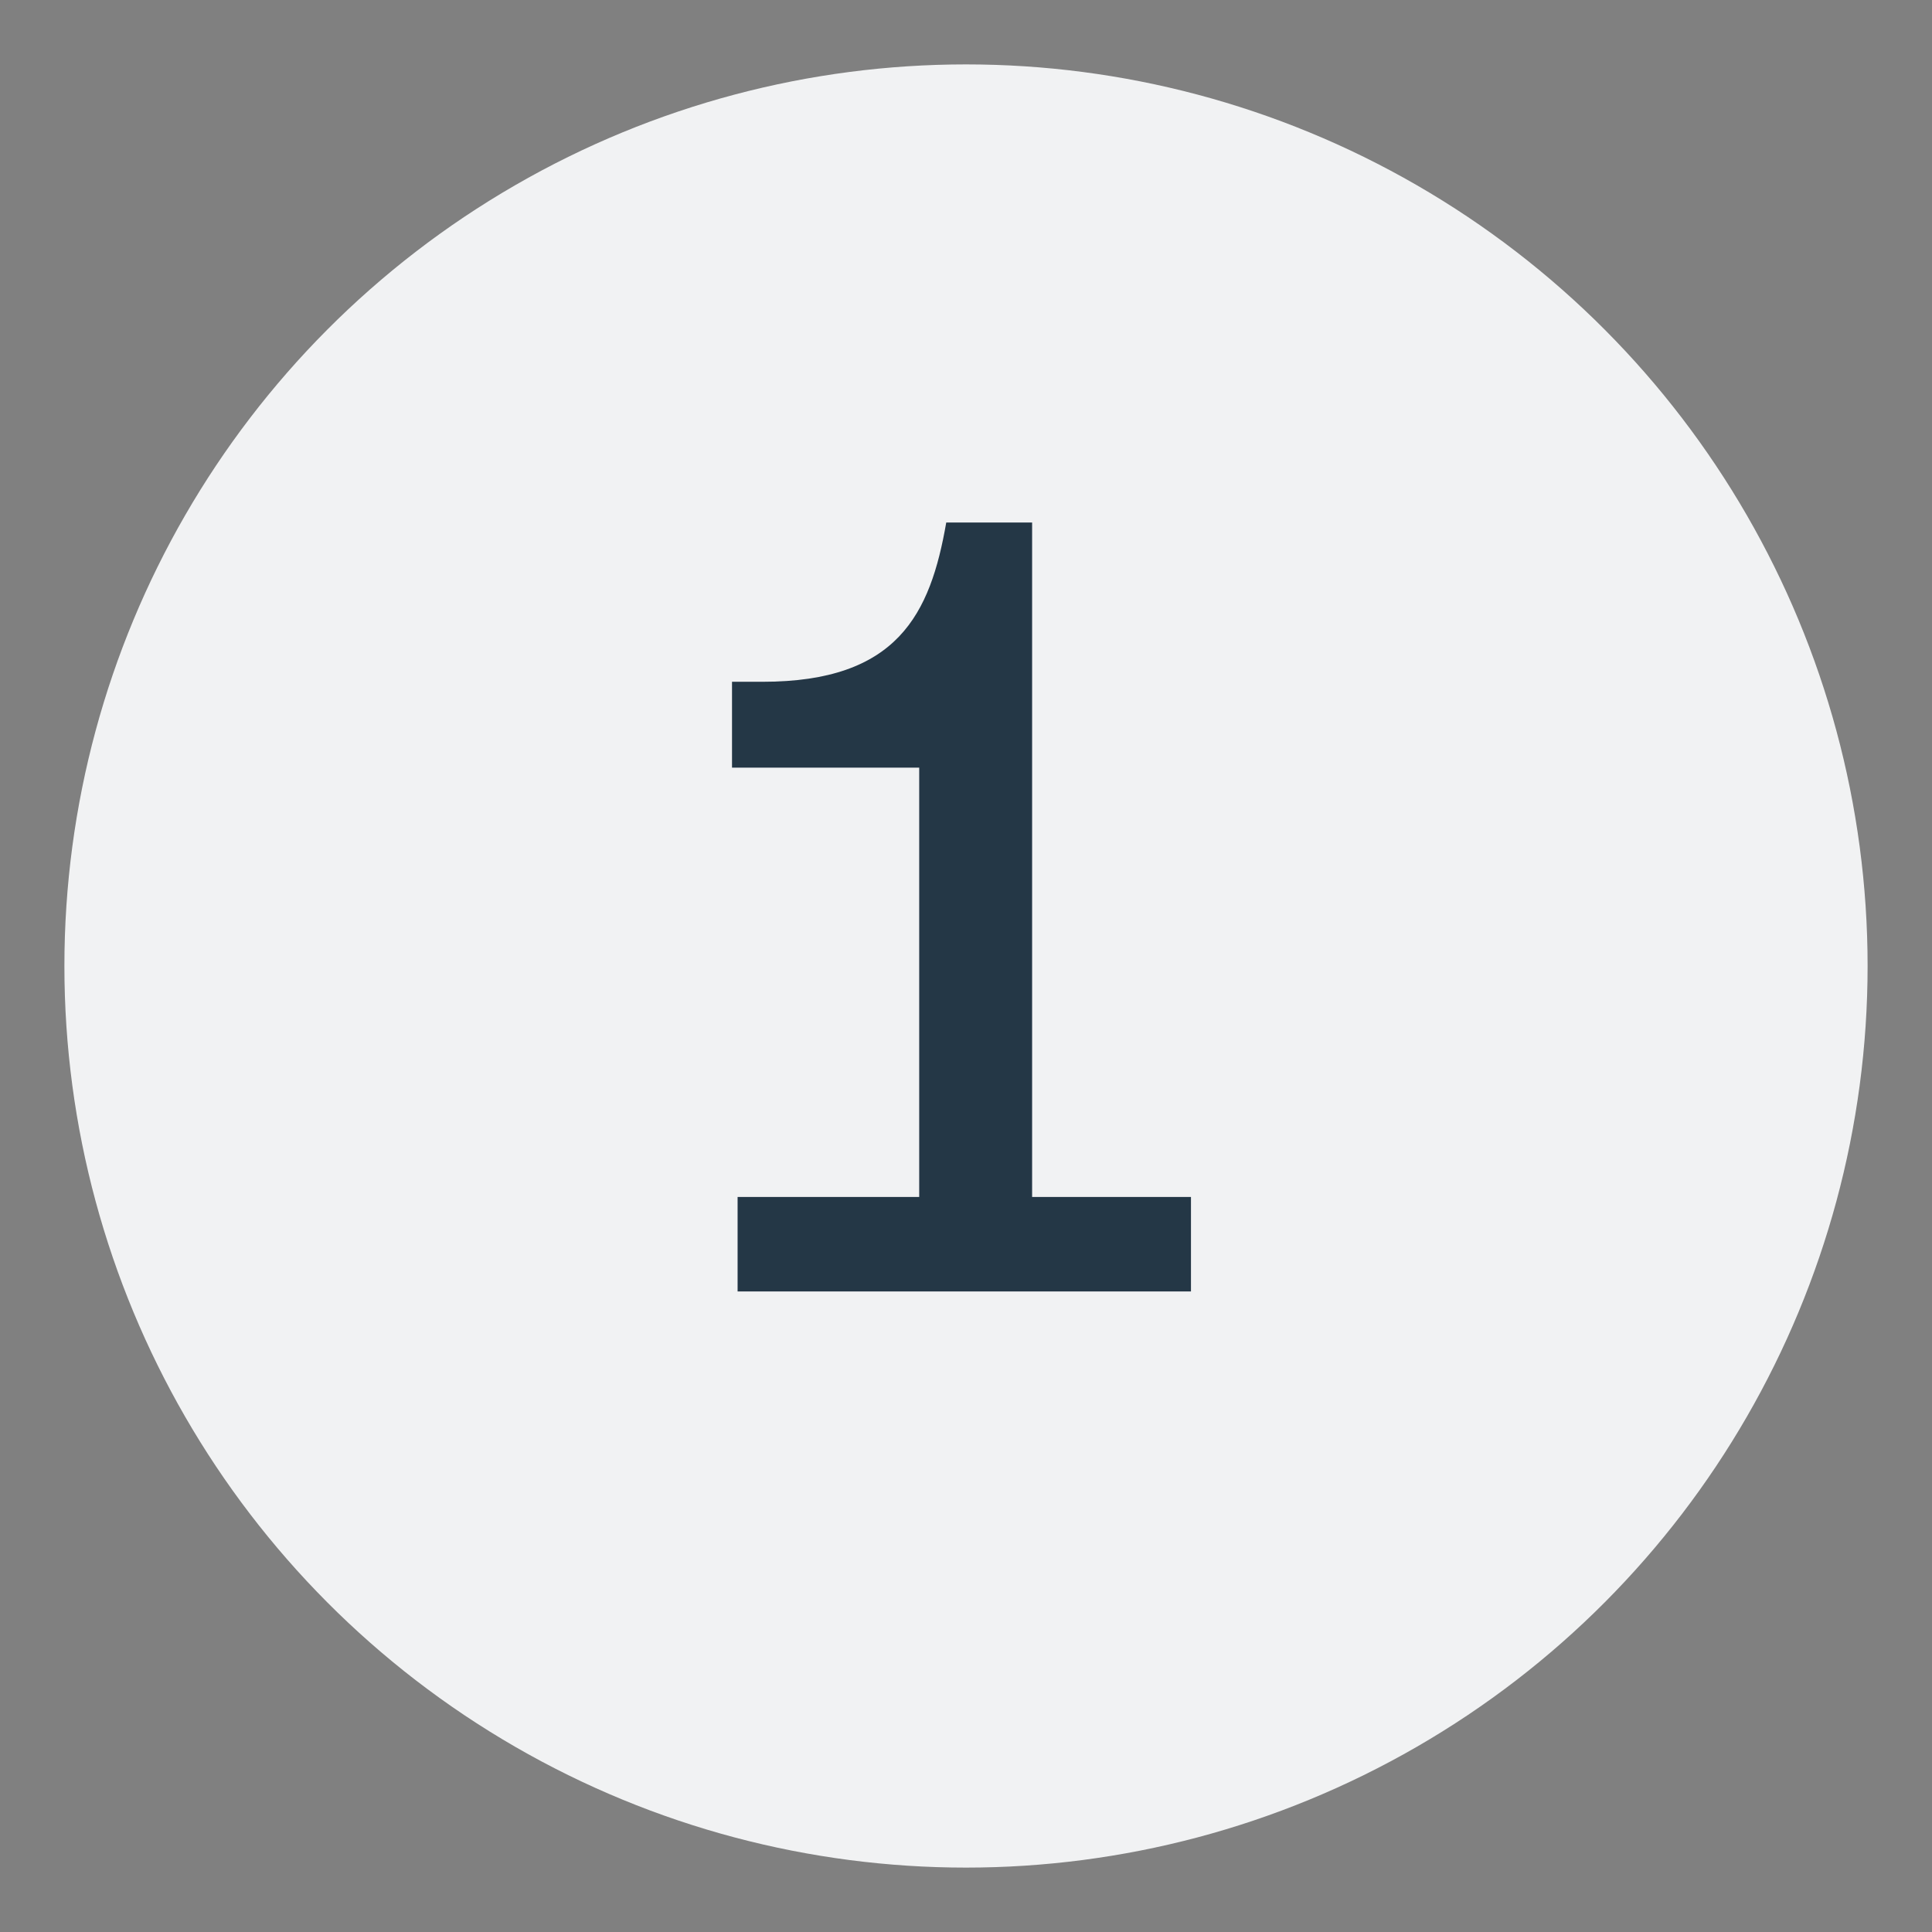
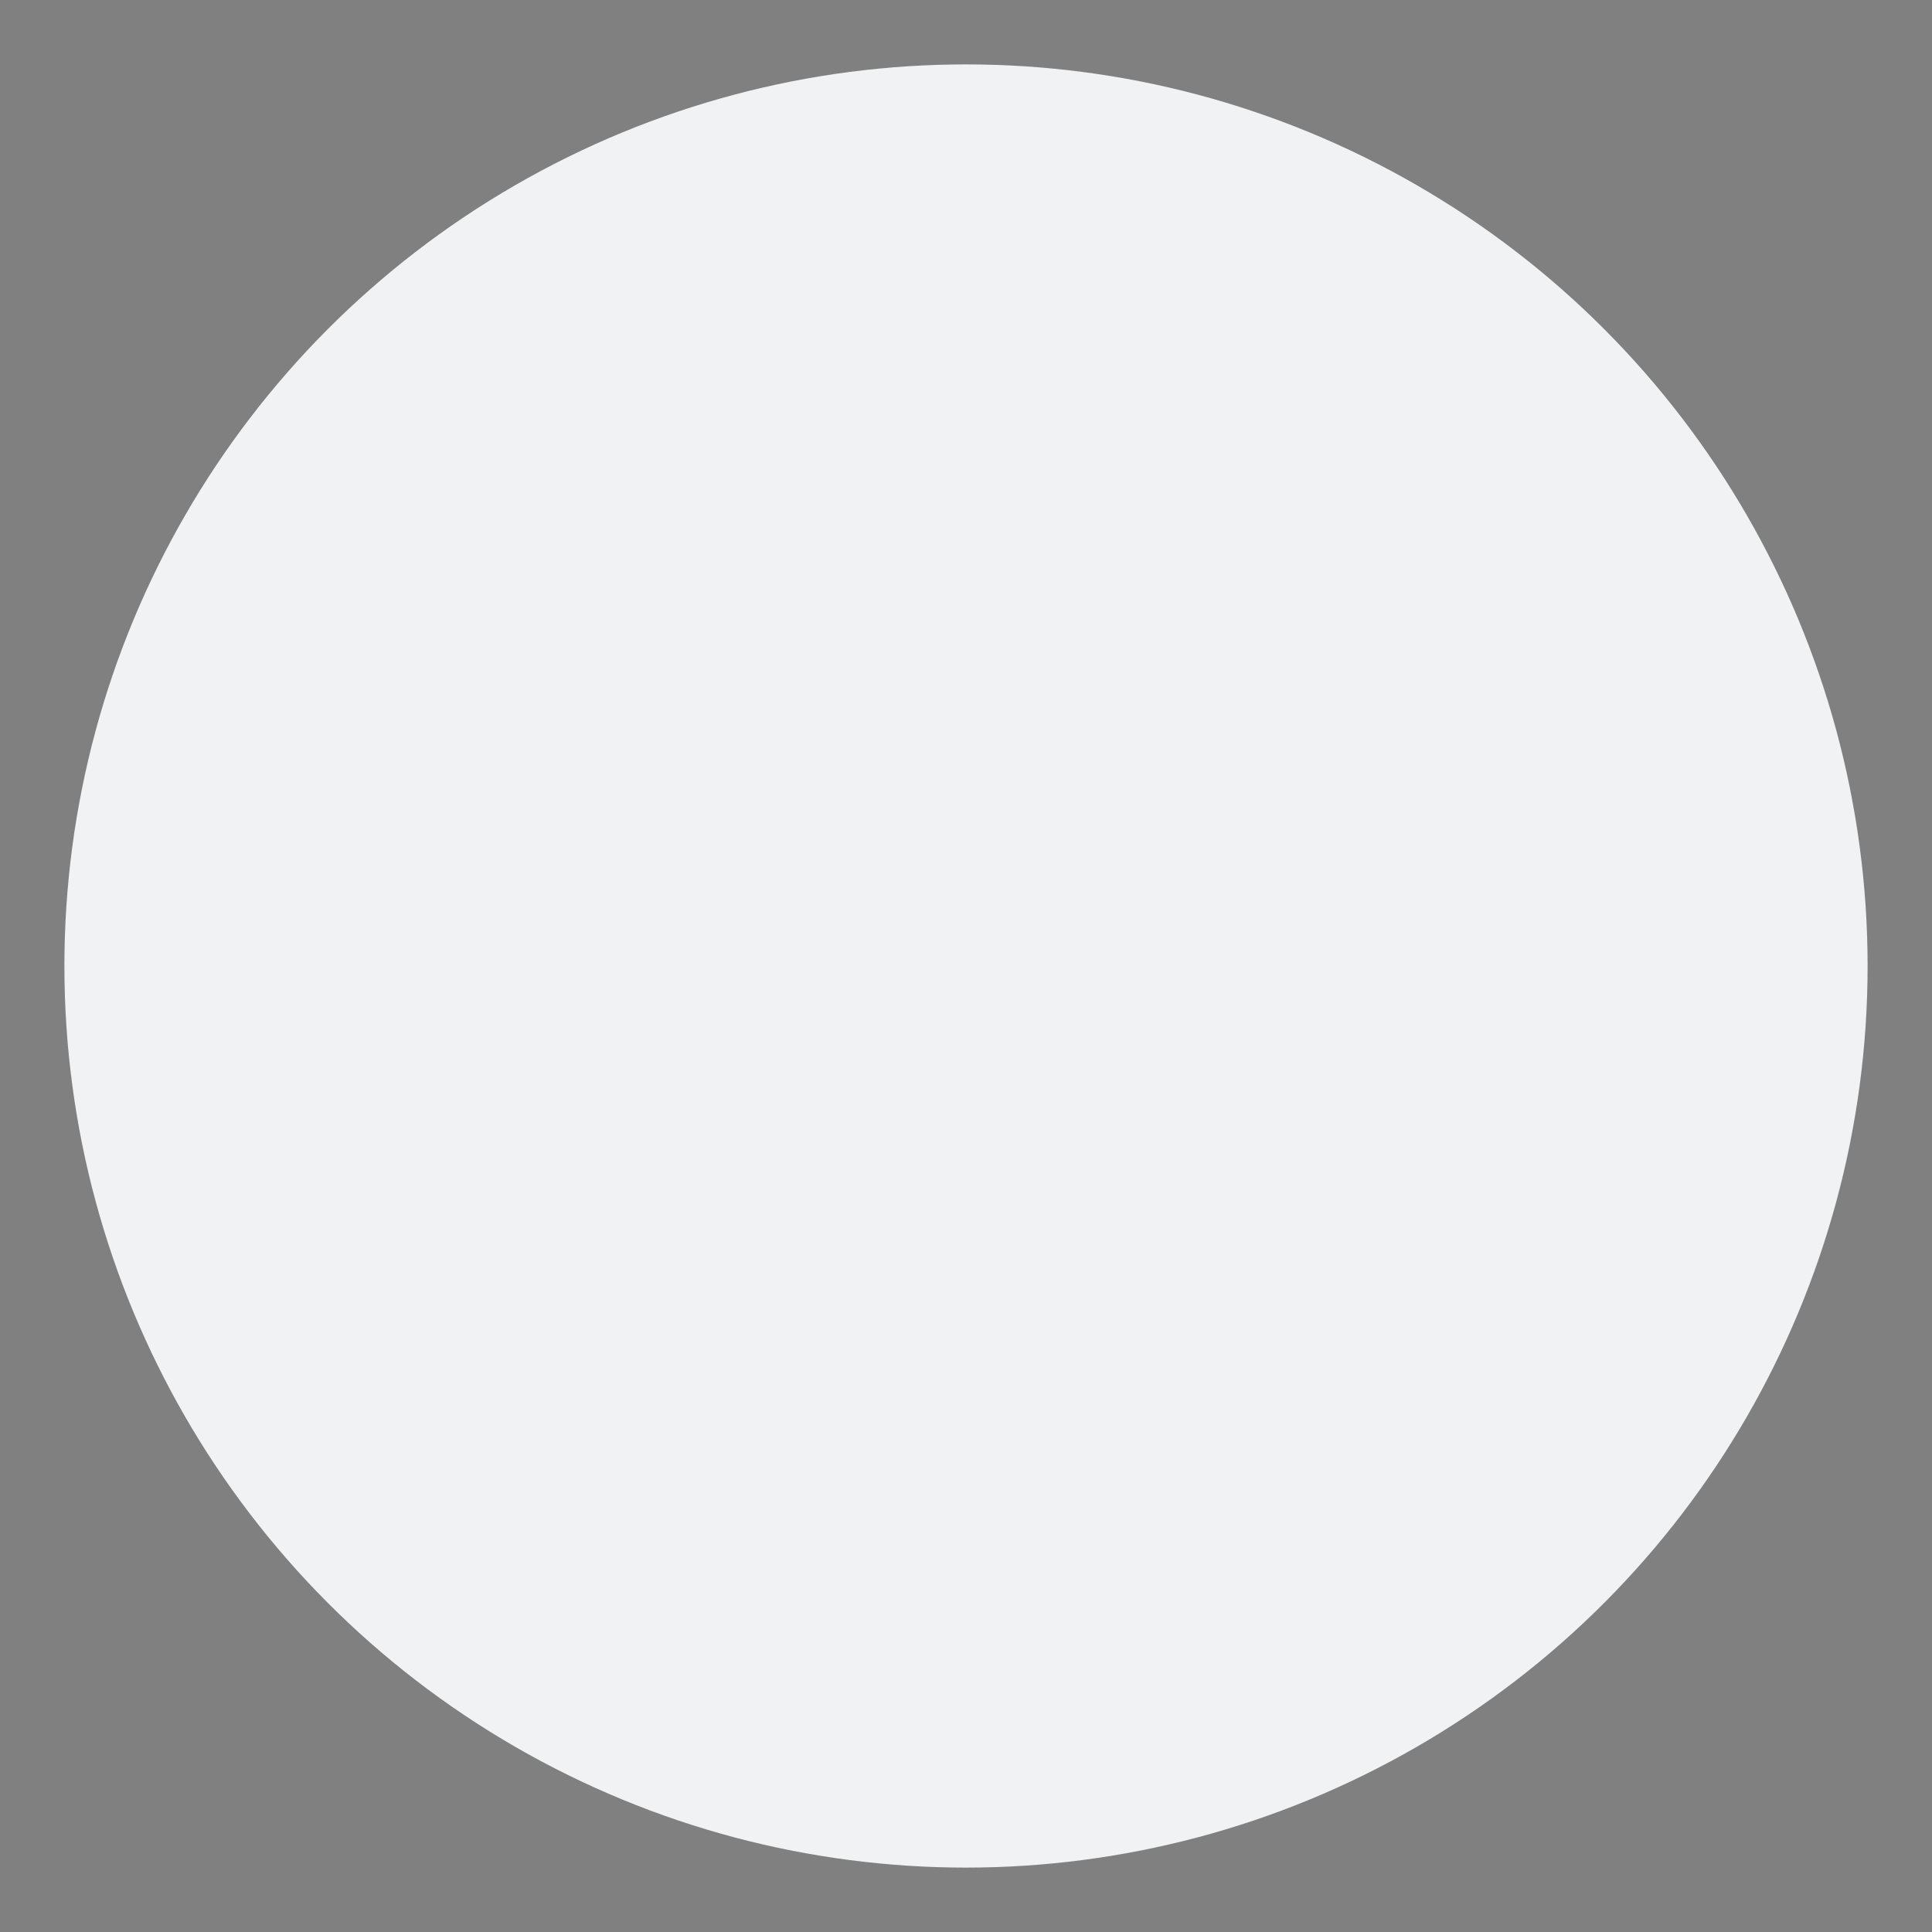
<svg xmlns="http://www.w3.org/2000/svg" id="Layer_1" data-name="Layer 1" viewBox="0 0 45 45">
  <rect x="0" y="0" width="45" height="45" fill="#808080" stroke="none" />
  <defs>
    <style>.cls-1{fill:#f1f2f3;}.cls-2{fill:#243746;}</style>
  </defs>
  <circle class="cls-1" cx="22.5" cy="22.5" r="21" />
-   <path class="cls-2" d="M17.18,27.88h4.23v-10H17.05v-2h.71c3.15,0,3.91-1.58,4.28-3.71h2V27.88h3.7v2.2H17.18Z" />
</svg>